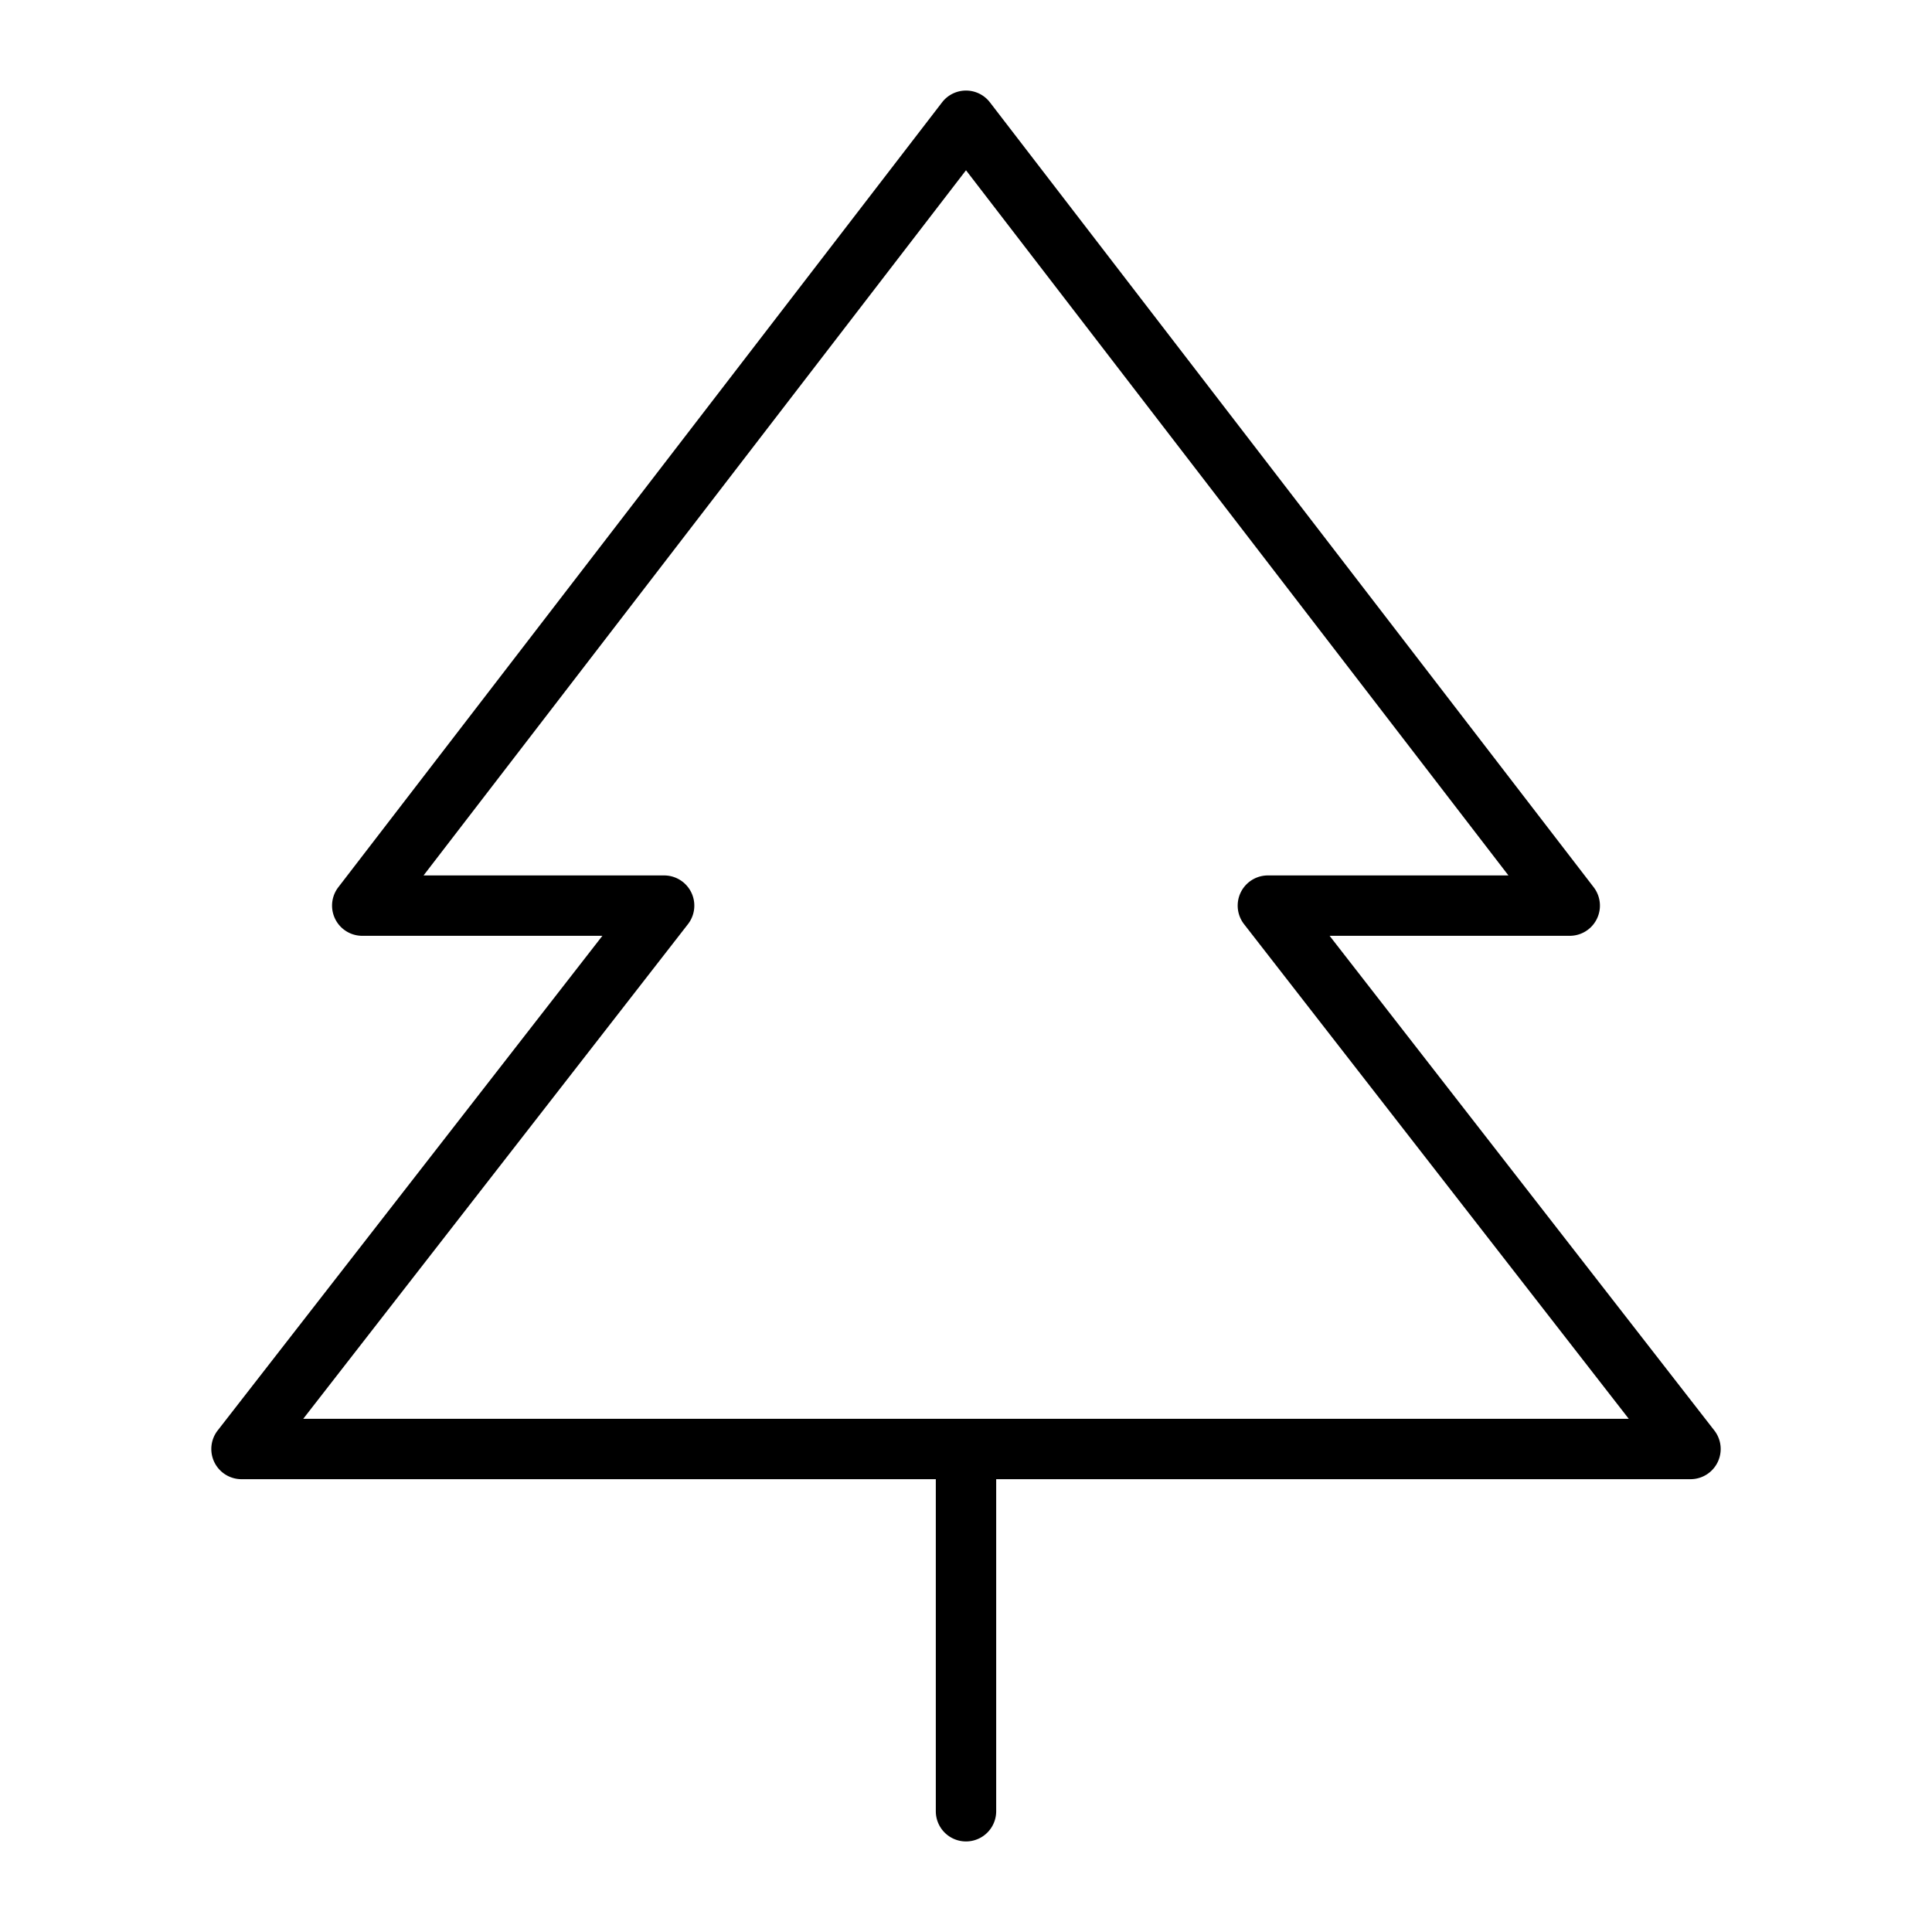
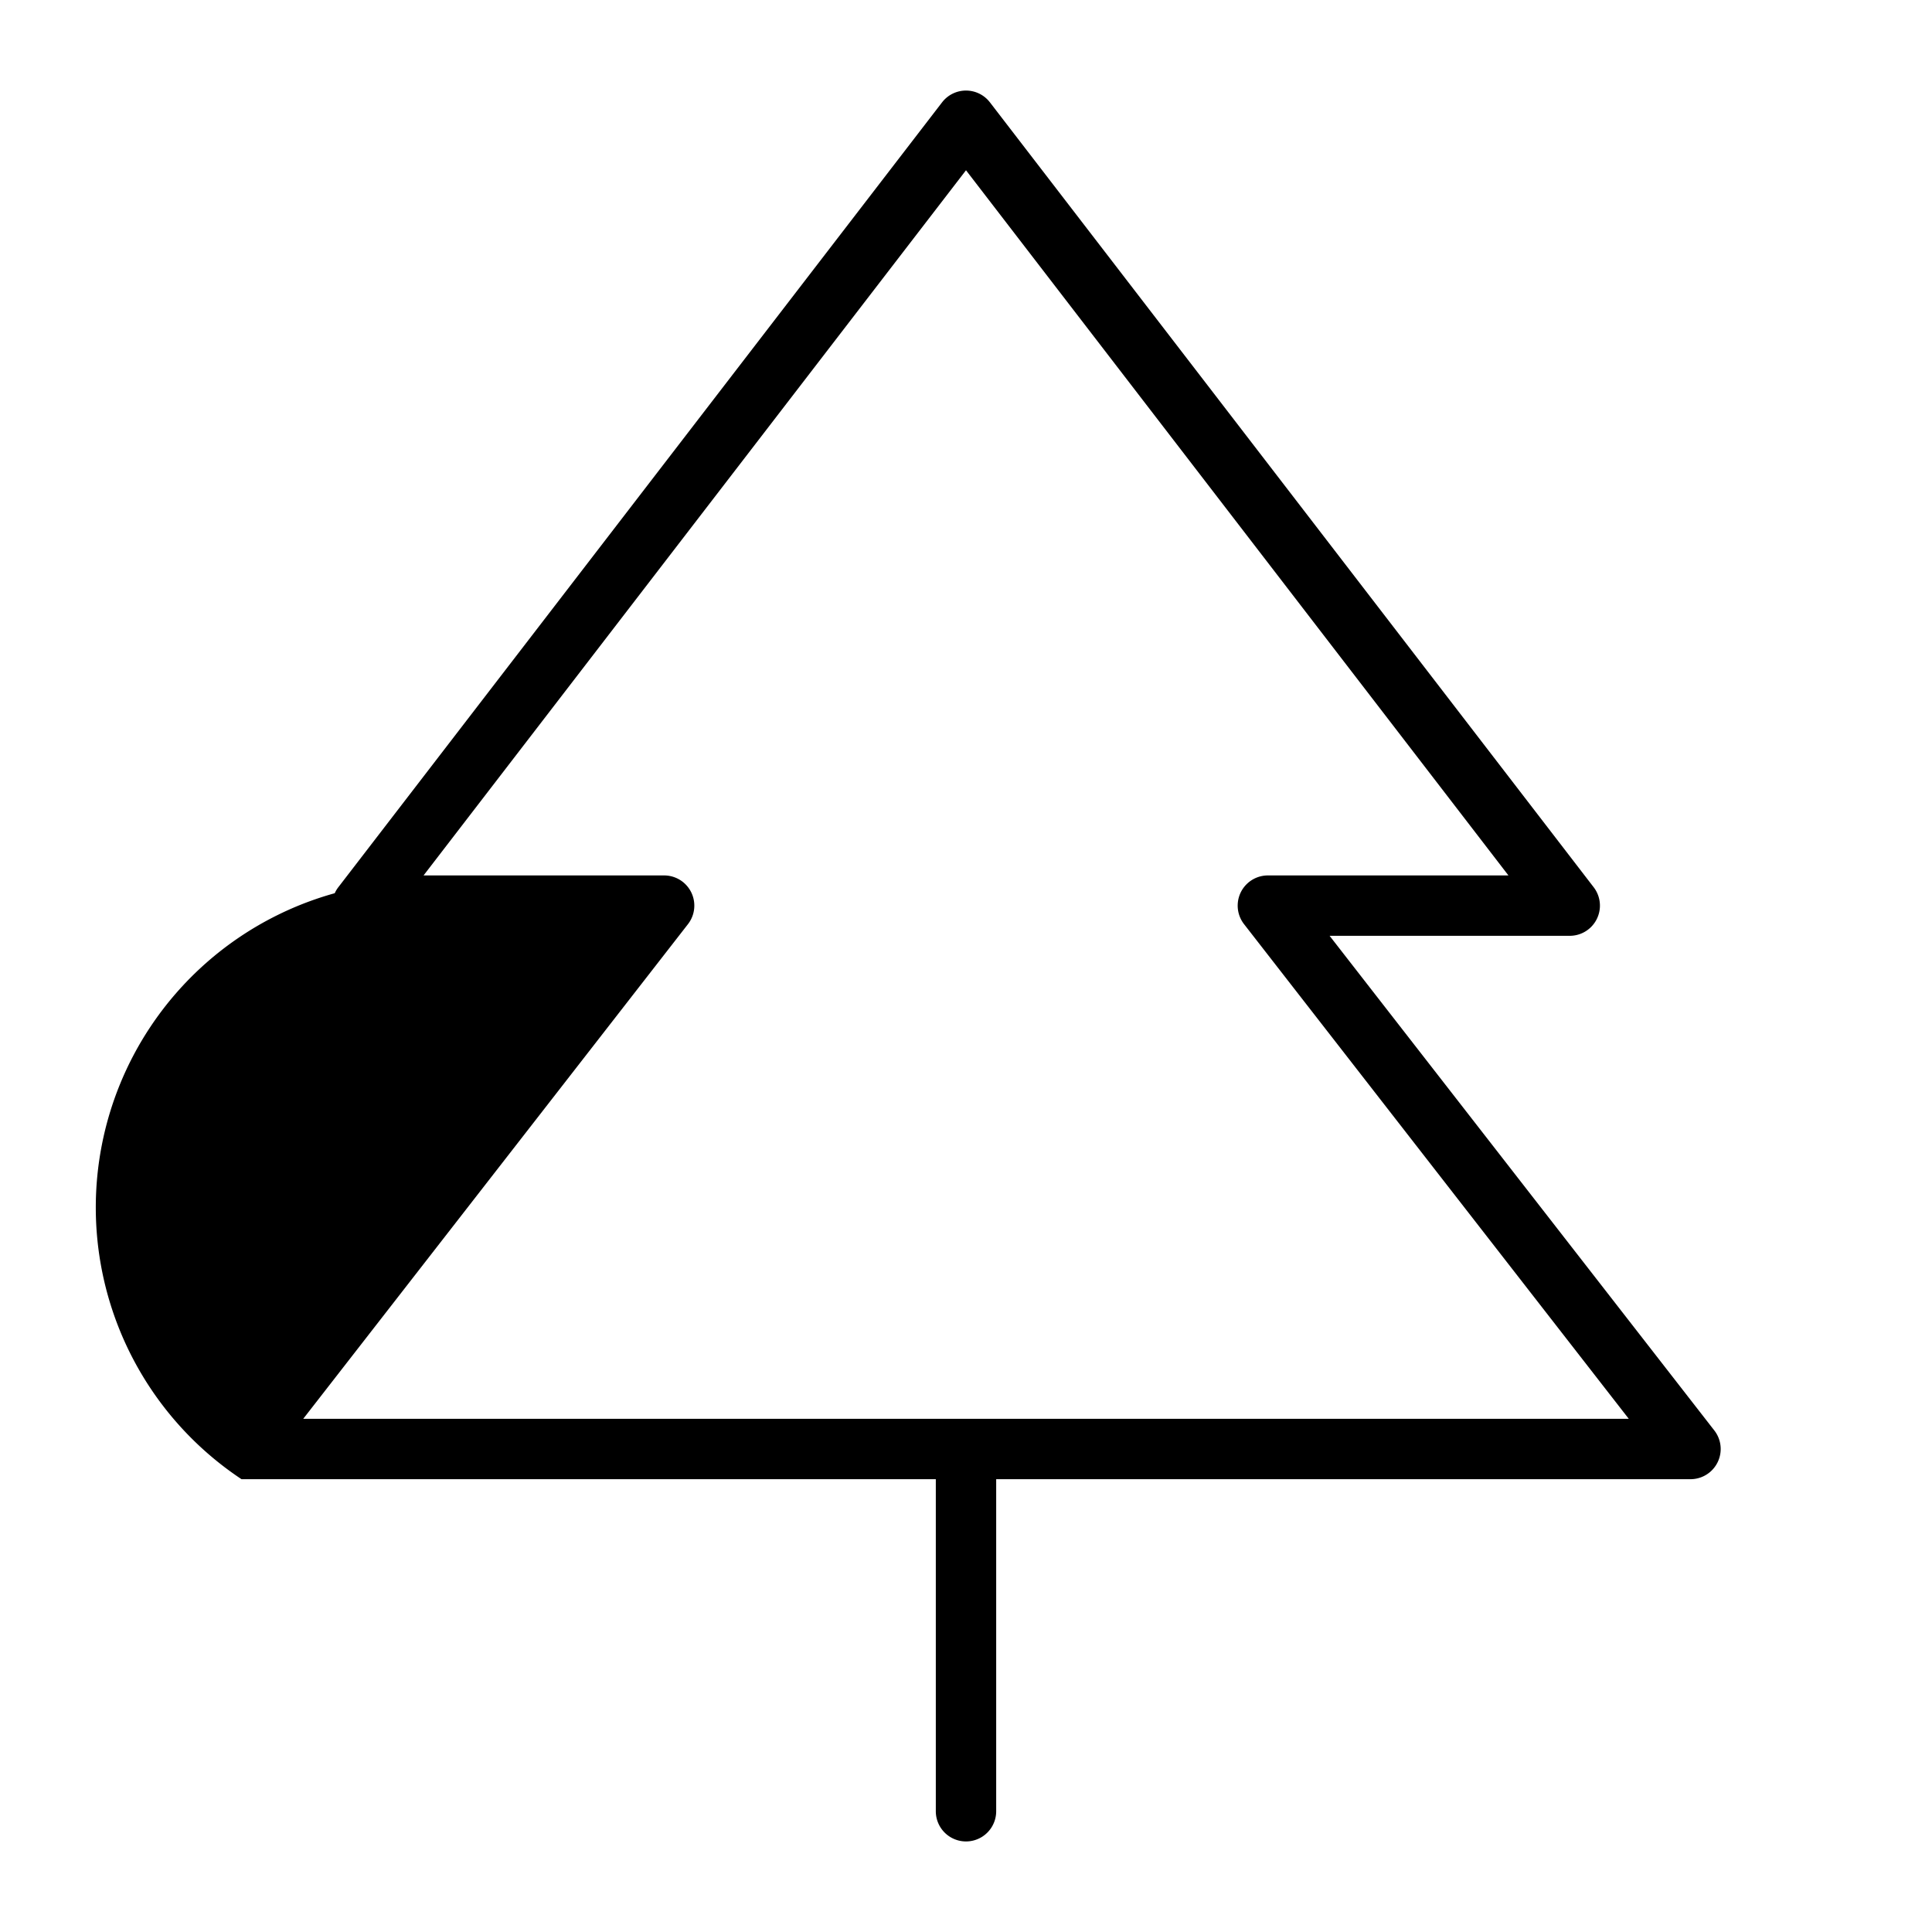
<svg xmlns="http://www.w3.org/2000/svg" fill="#000000" width="800px" height="800px" viewBox="0 0 256 256" id="Flat">
-   <path d="M227.157,189.544,176.179,124H208a4,4,0,0,0,3.17-6.438l-80-104a3.999,3.999,0,0,0-6.341,0l-80,104A4,4,0,0,0,48,124H79.821L28.843,189.544A4,4,0,0,0,32,196h92v44a4,4,0,0,0,8,0V196h92a4,4,0,0,0,3.157-6.456ZM40.179,188l50.979-65.544A4,4,0,0,0,88,116H56.124L128,22.561,199.876,116H168a4,4,0,0,0-3.157,6.456L215.821,188Z" />
+   <path d="M227.157,189.544,176.179,124H208a4,4,0,0,0,3.17-6.438l-80-104a3.999,3.999,0,0,0-6.341,0l-80,104A4,4,0,0,0,48,124H79.821A4,4,0,0,0,32,196h92v44a4,4,0,0,0,8,0V196h92a4,4,0,0,0,3.157-6.456ZM40.179,188l50.979-65.544A4,4,0,0,0,88,116H56.124L128,22.561,199.876,116H168a4,4,0,0,0-3.157,6.456L215.821,188Z" />
</svg>